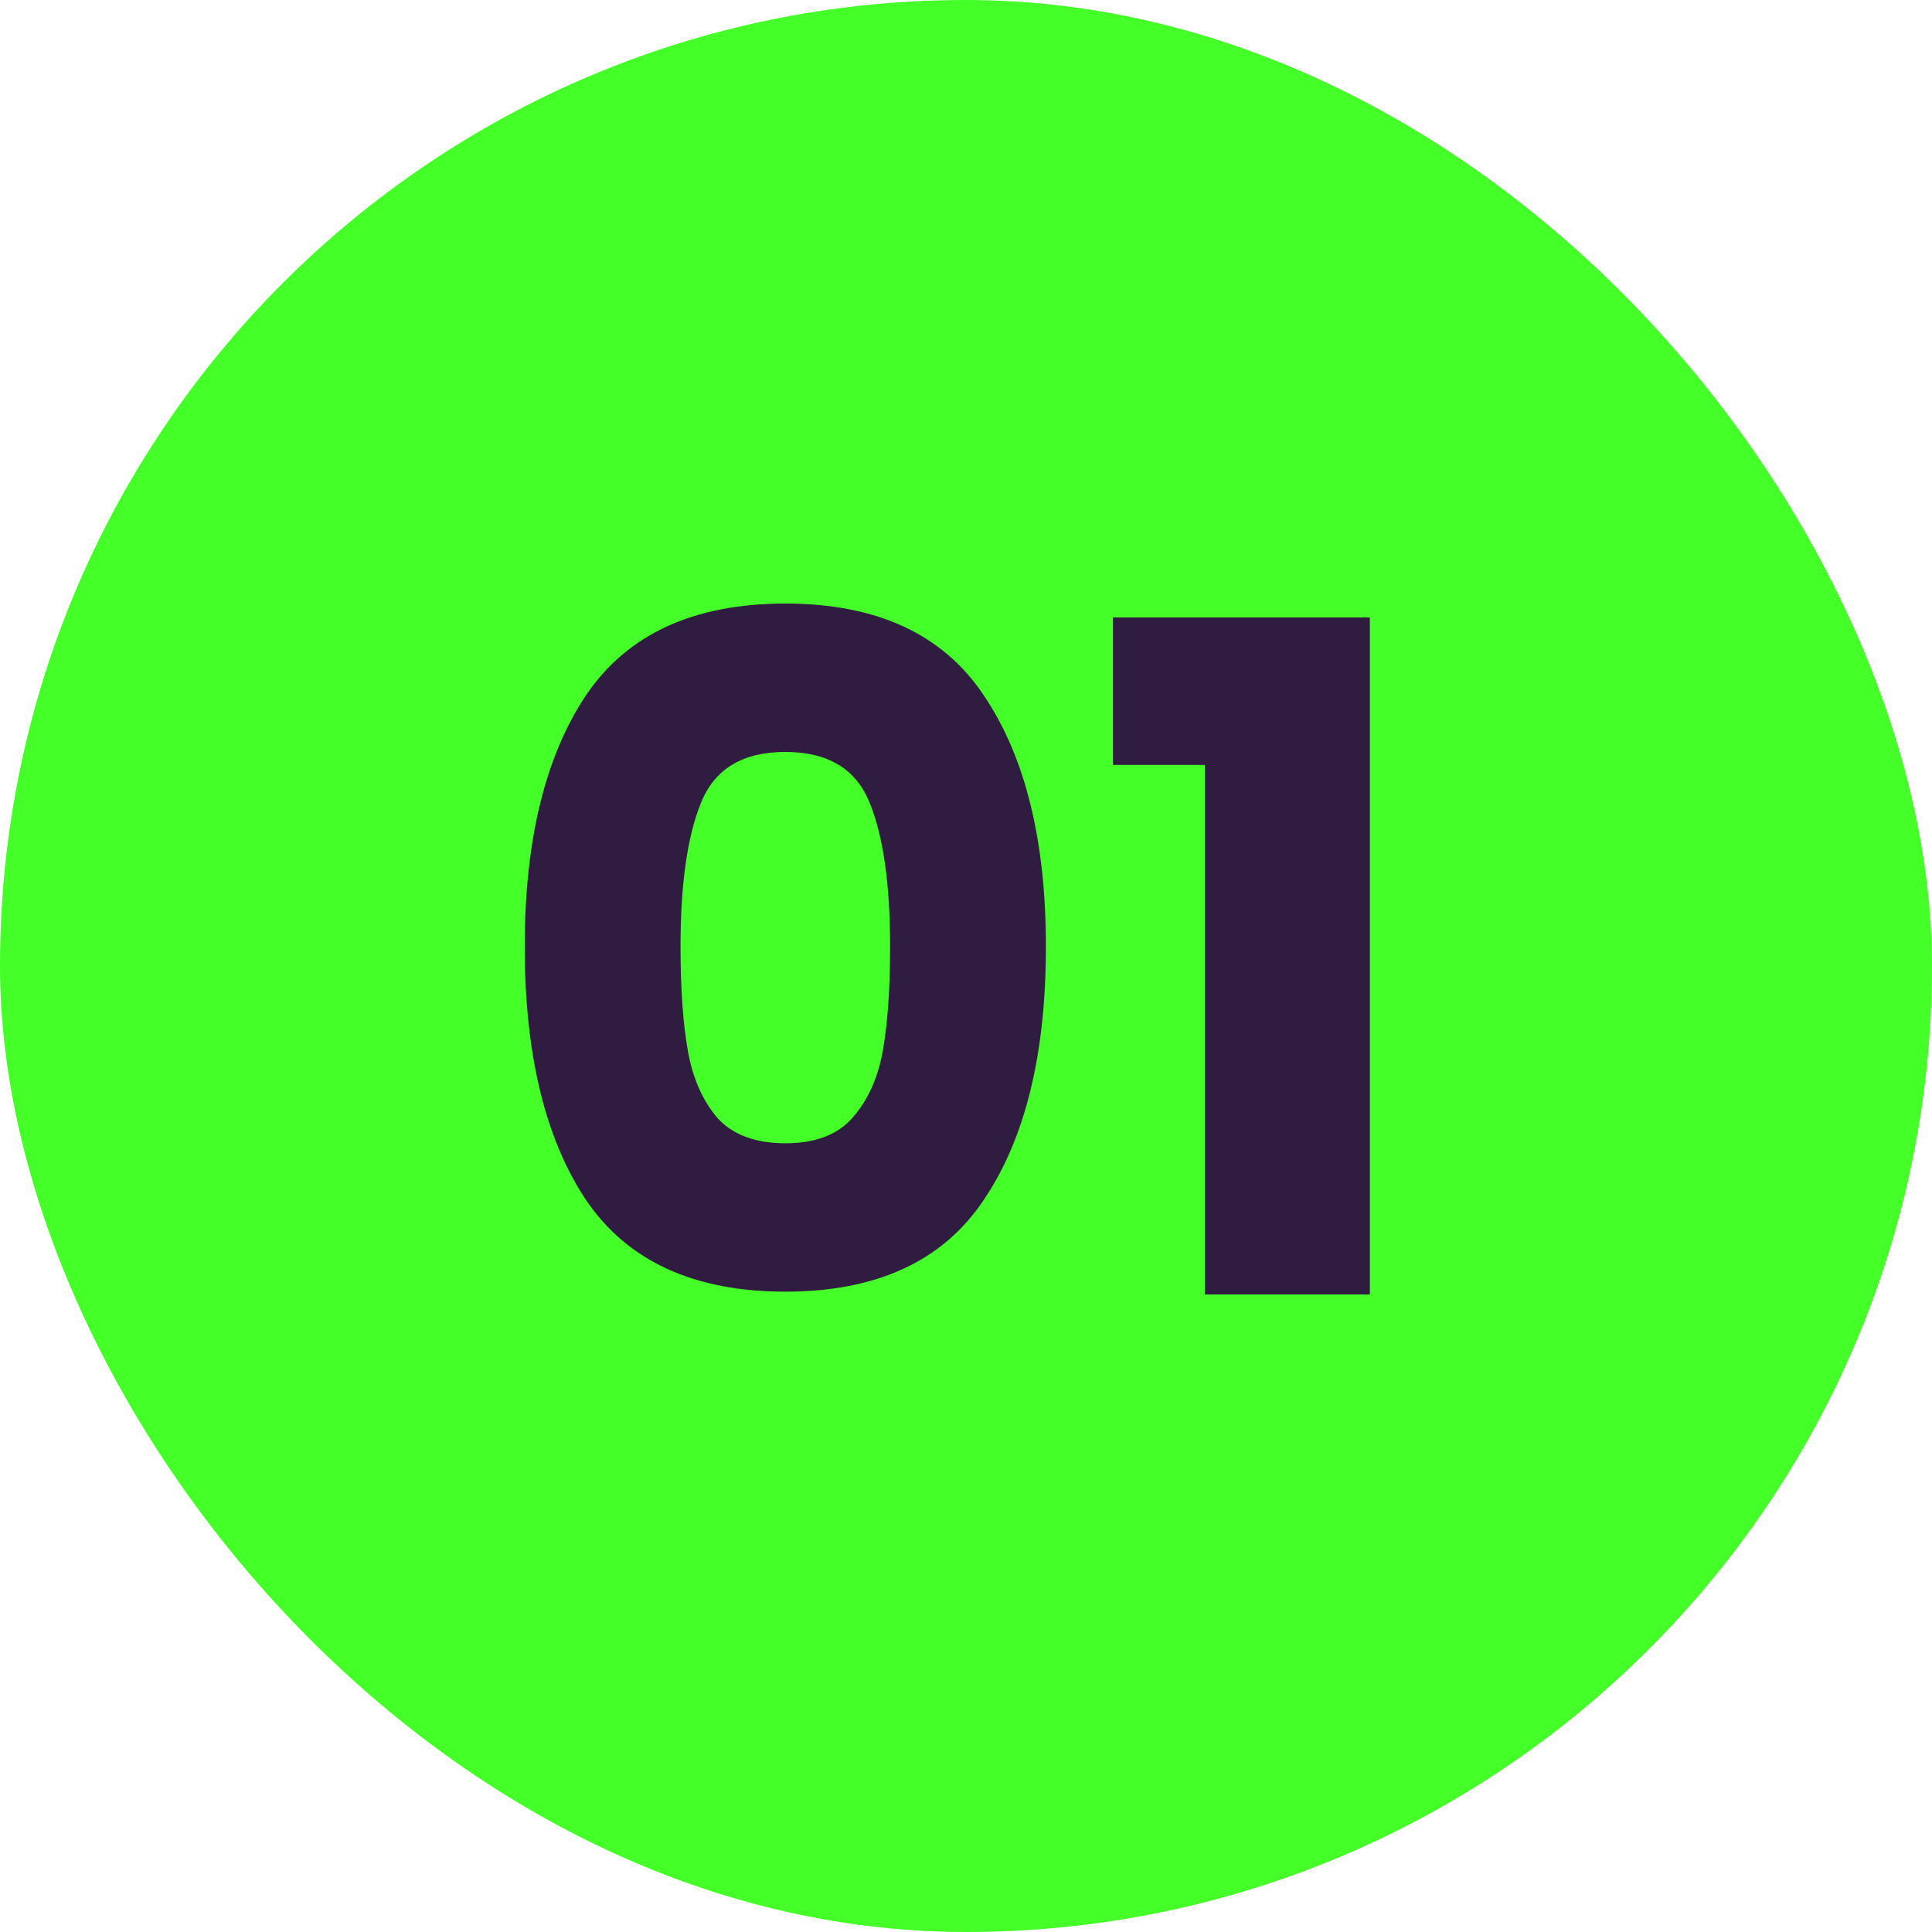
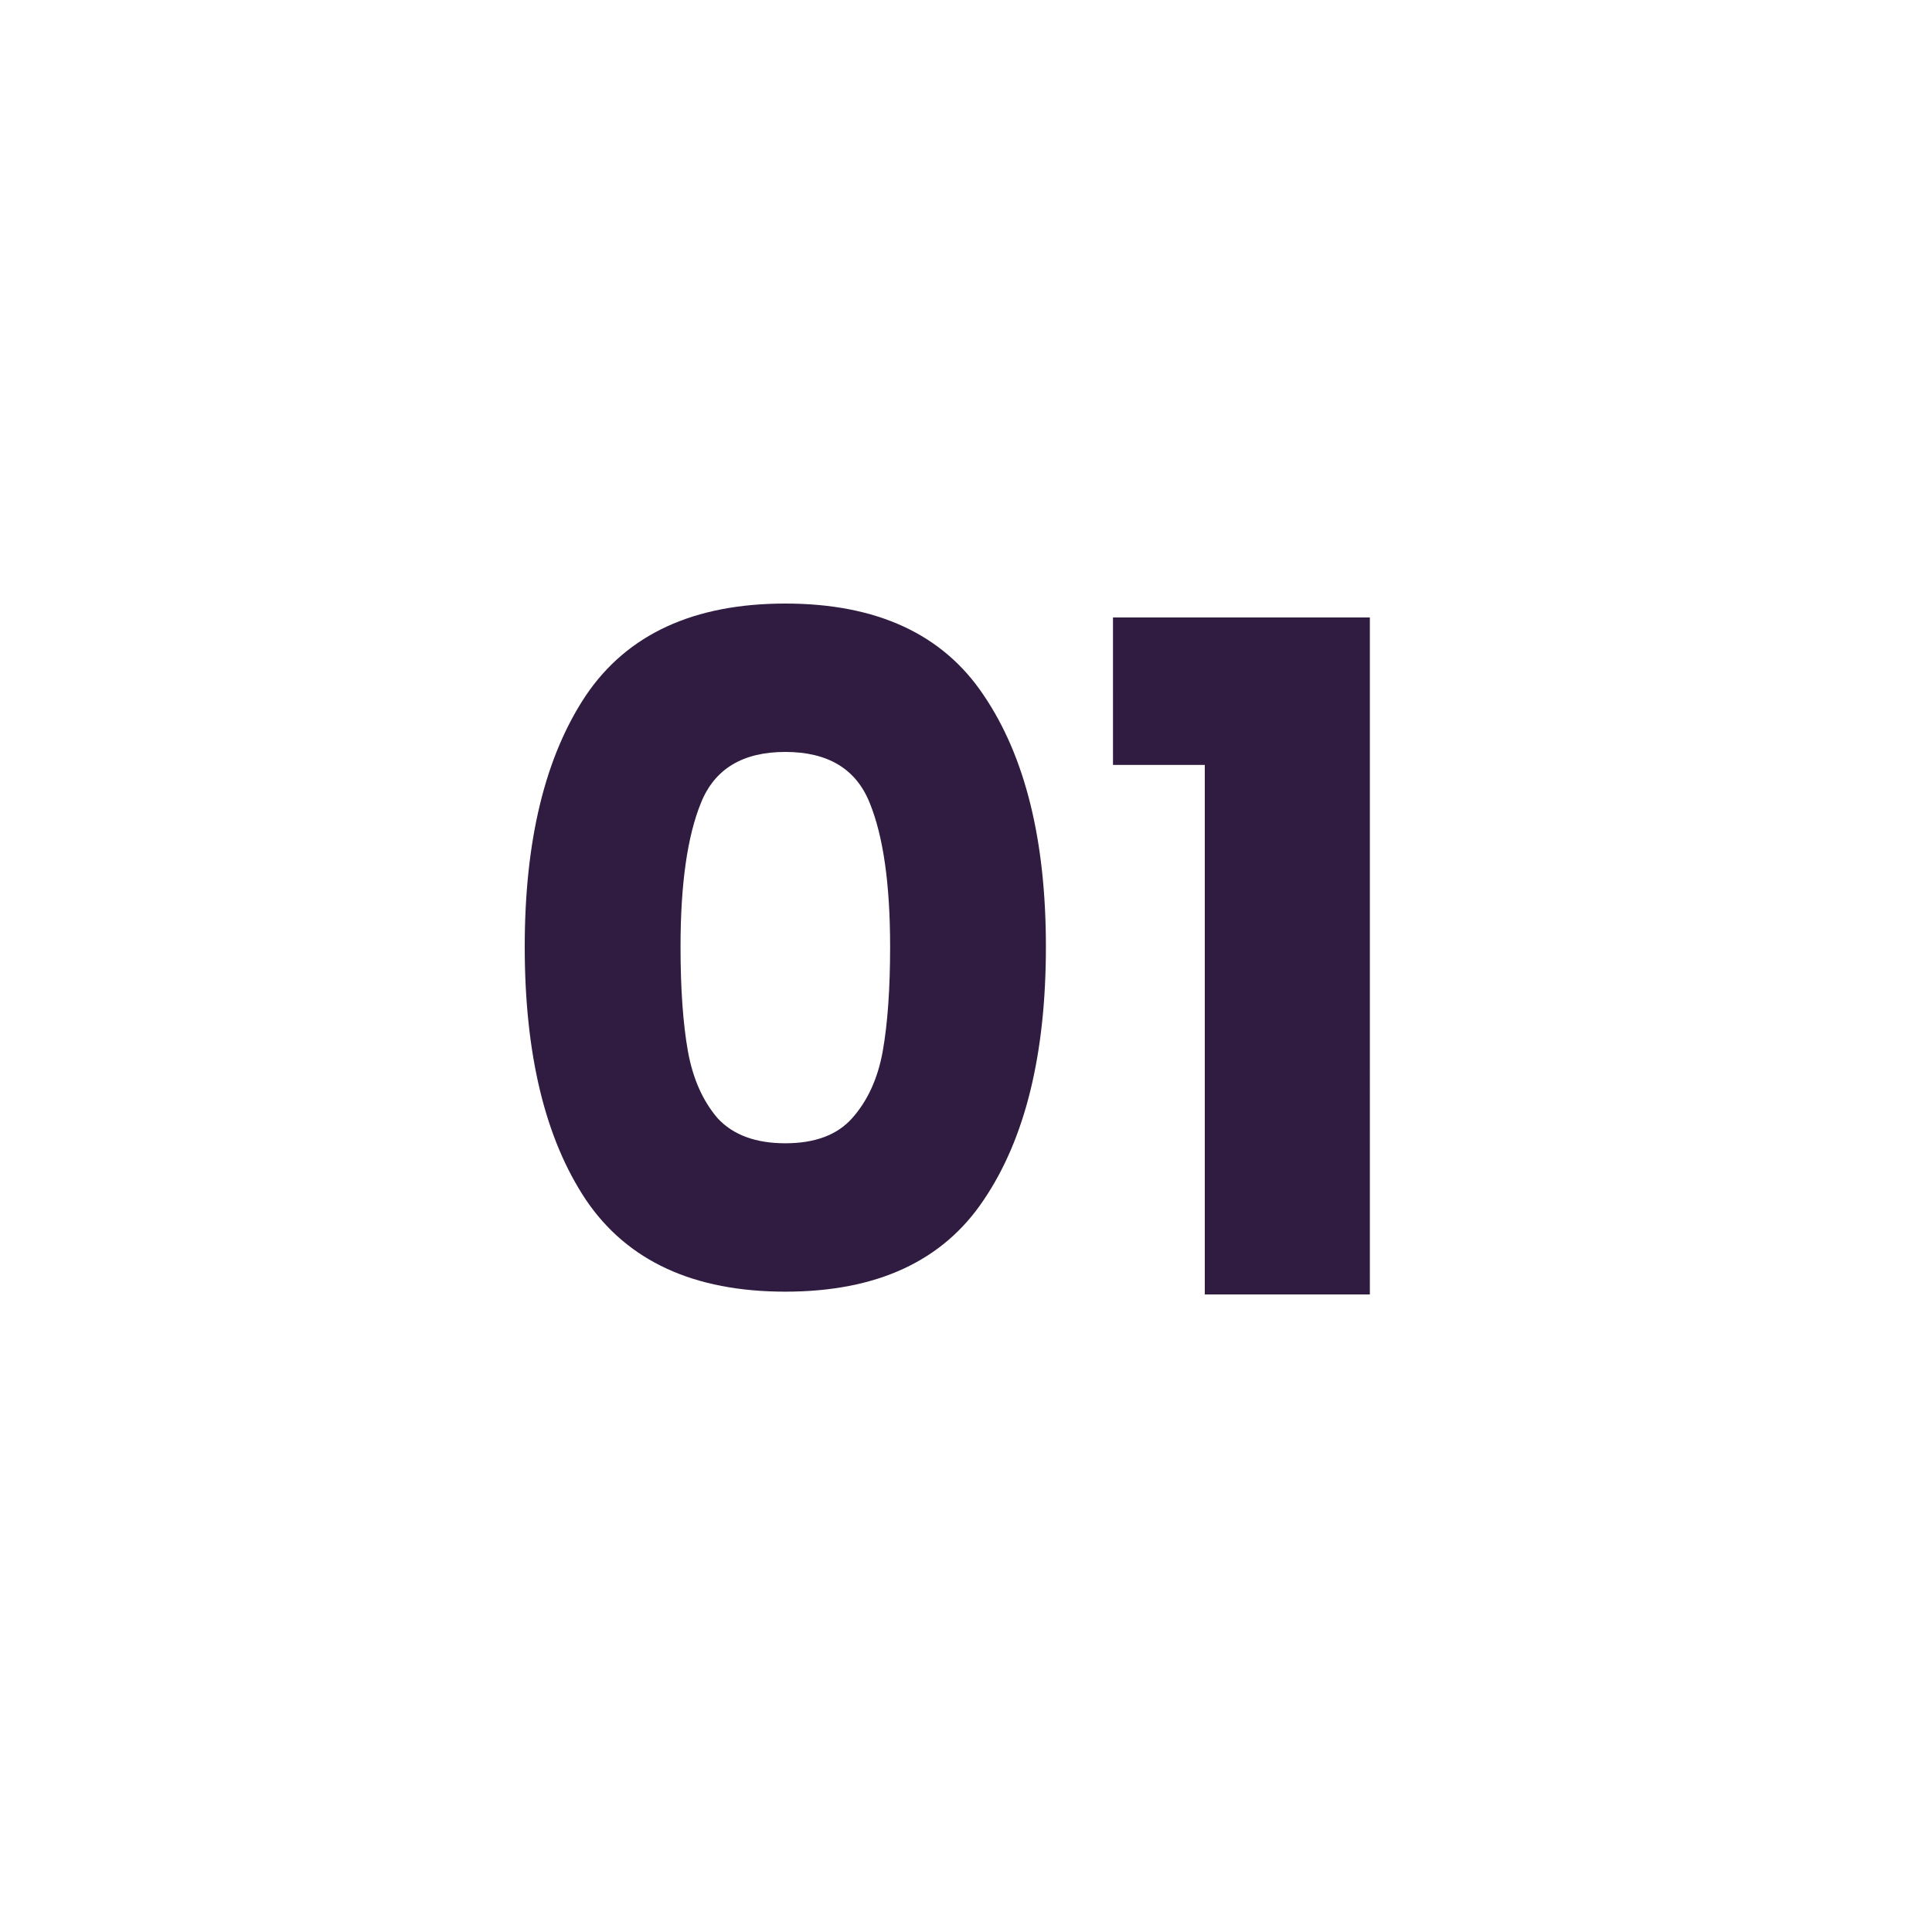
<svg xmlns="http://www.w3.org/2000/svg" width="50" height="50" fill="none">
-   <rect width="50" height="50" fill="#45FF28" rx="25" />
  <path fill="#2F1C40" d="M13.58 24.5q0-4.128 1.584-6.504 1.608-2.376 5.16-2.376t5.136 2.376q1.608 2.376 1.608 6.504 0 4.176-1.608 6.552-1.584 2.376-5.136 2.376t-5.16-2.376Q13.58 28.676 13.58 24.5m9.456 0q0-2.424-.528-3.72-.528-1.32-2.184-1.32t-2.184 1.32q-.528 1.296-.528 3.72 0 1.632.192 2.712.192 1.056.768 1.728.6.648 1.752.648t1.728-.648q.6-.672.792-1.728.192-1.08.192-2.712m5.768-4.704V15.98h6.648V33.5H31.18V19.796z" />
</svg>